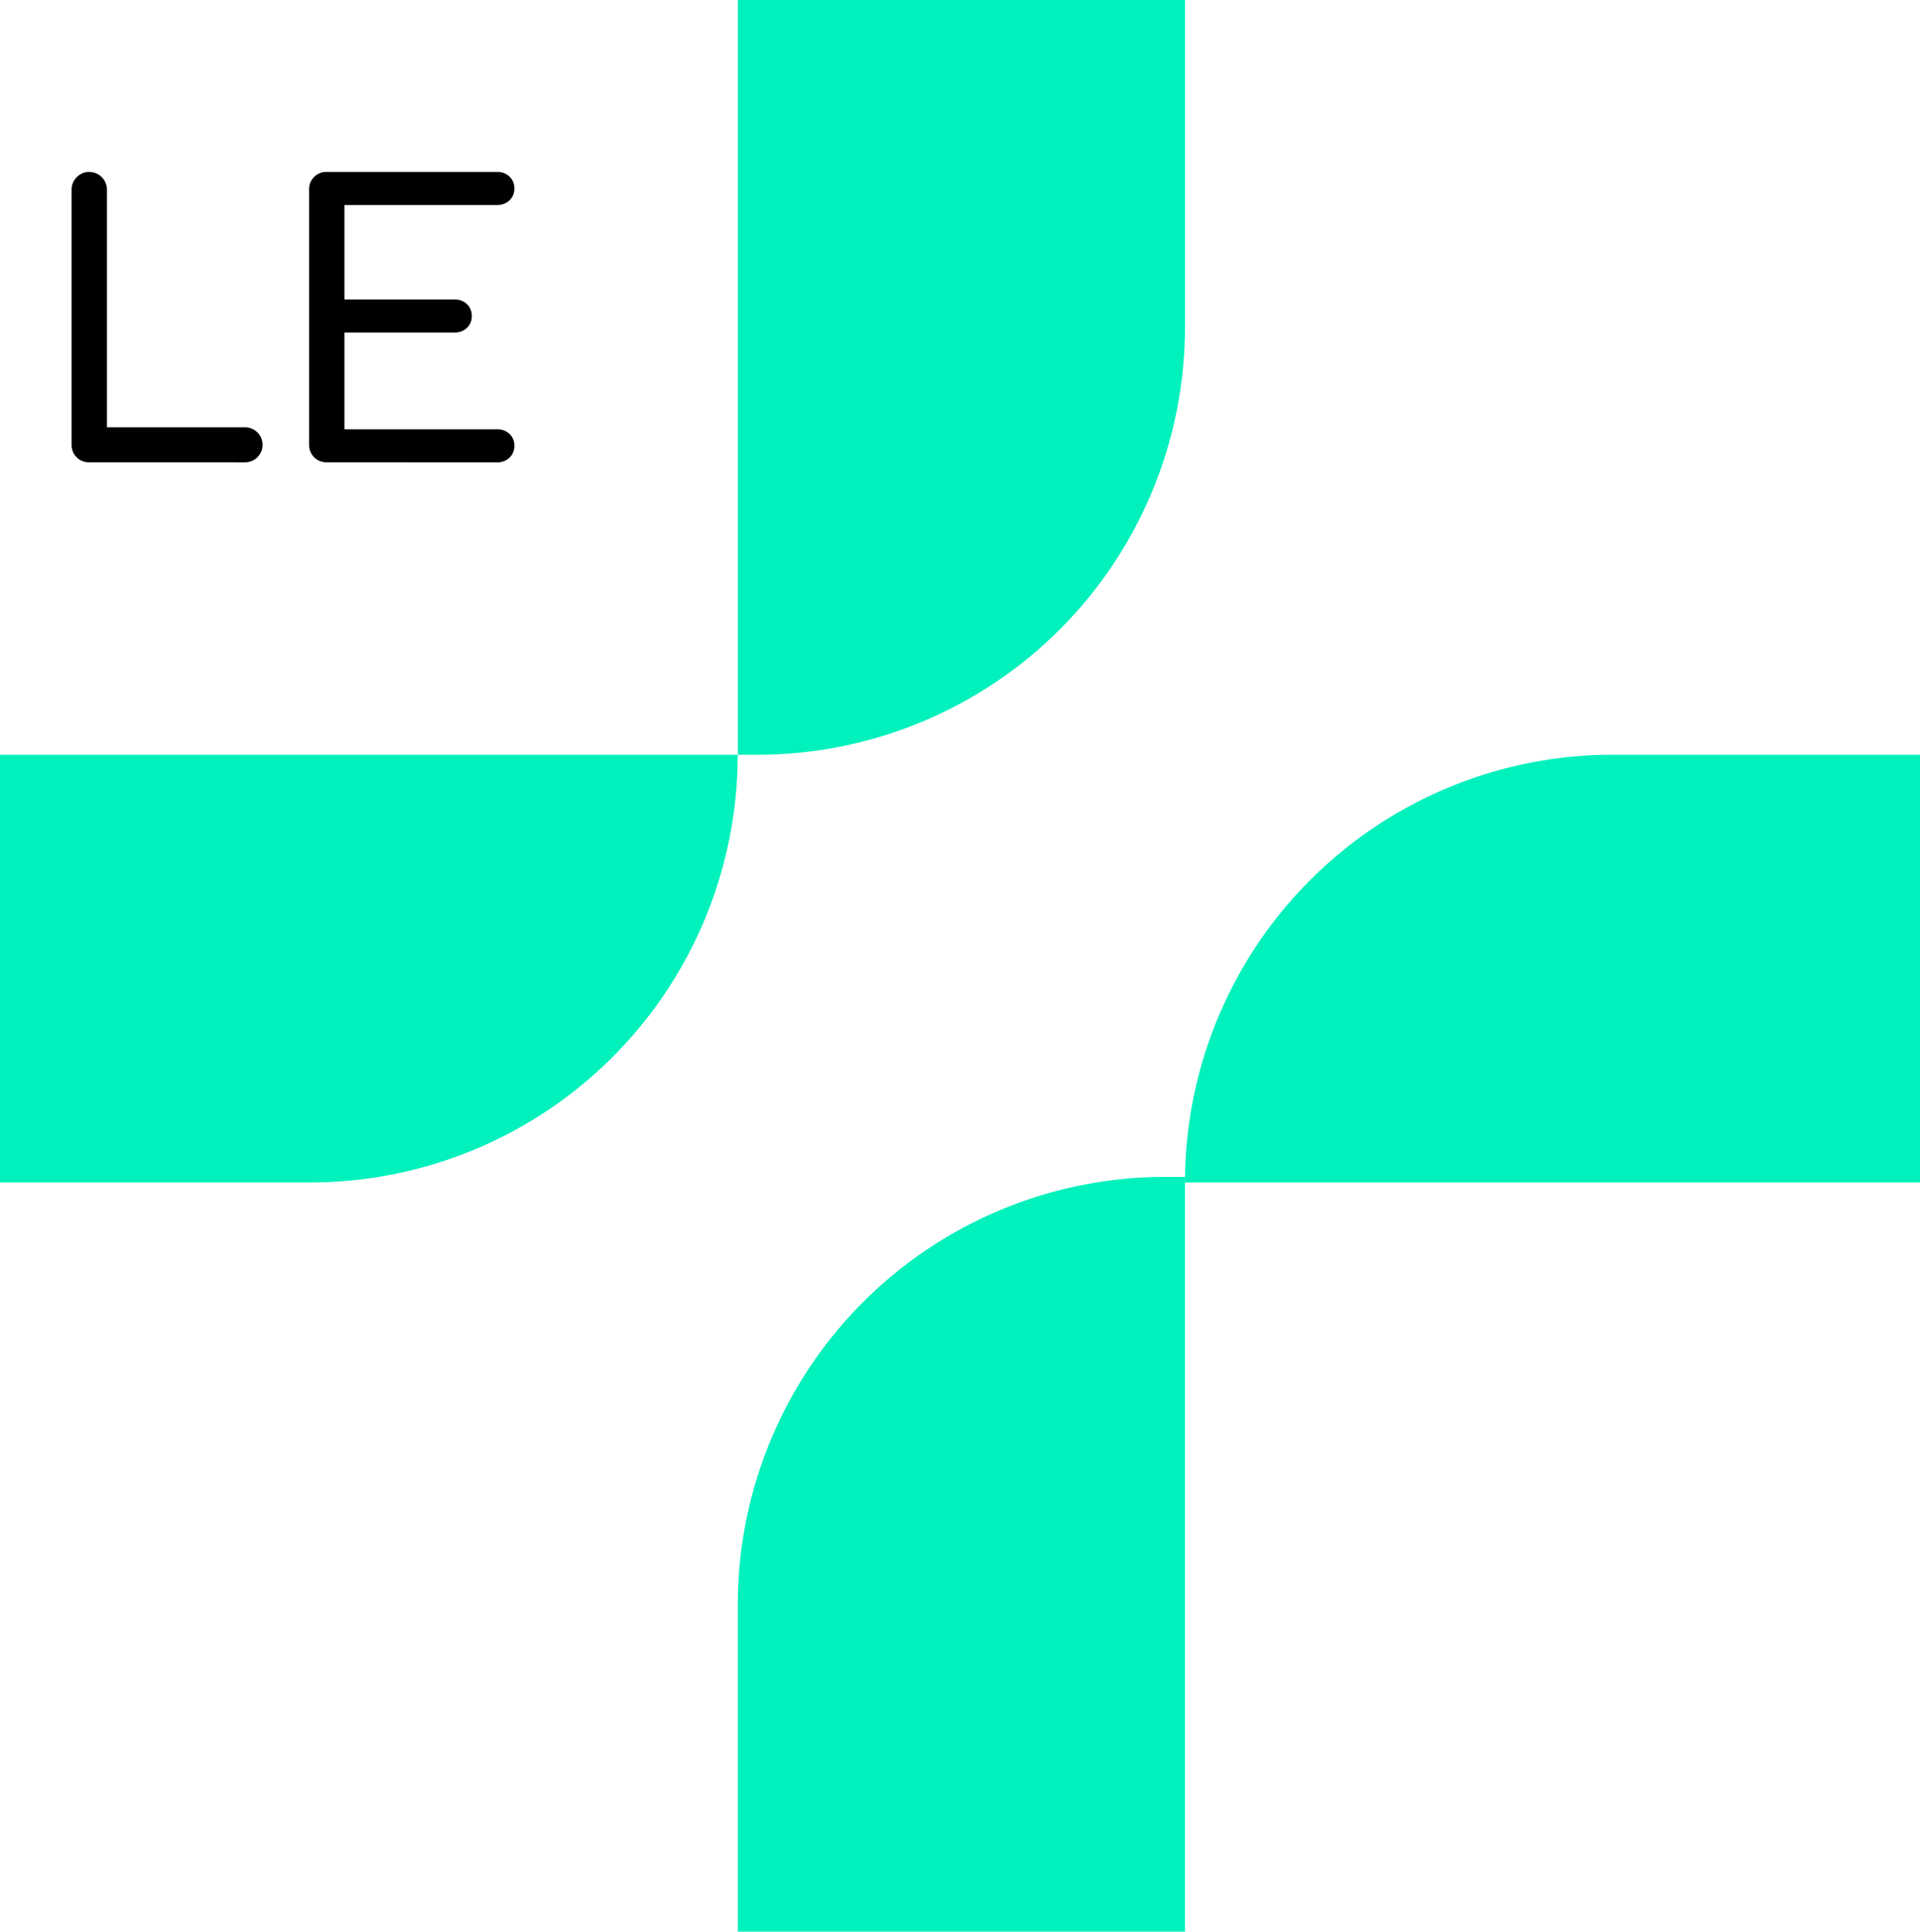
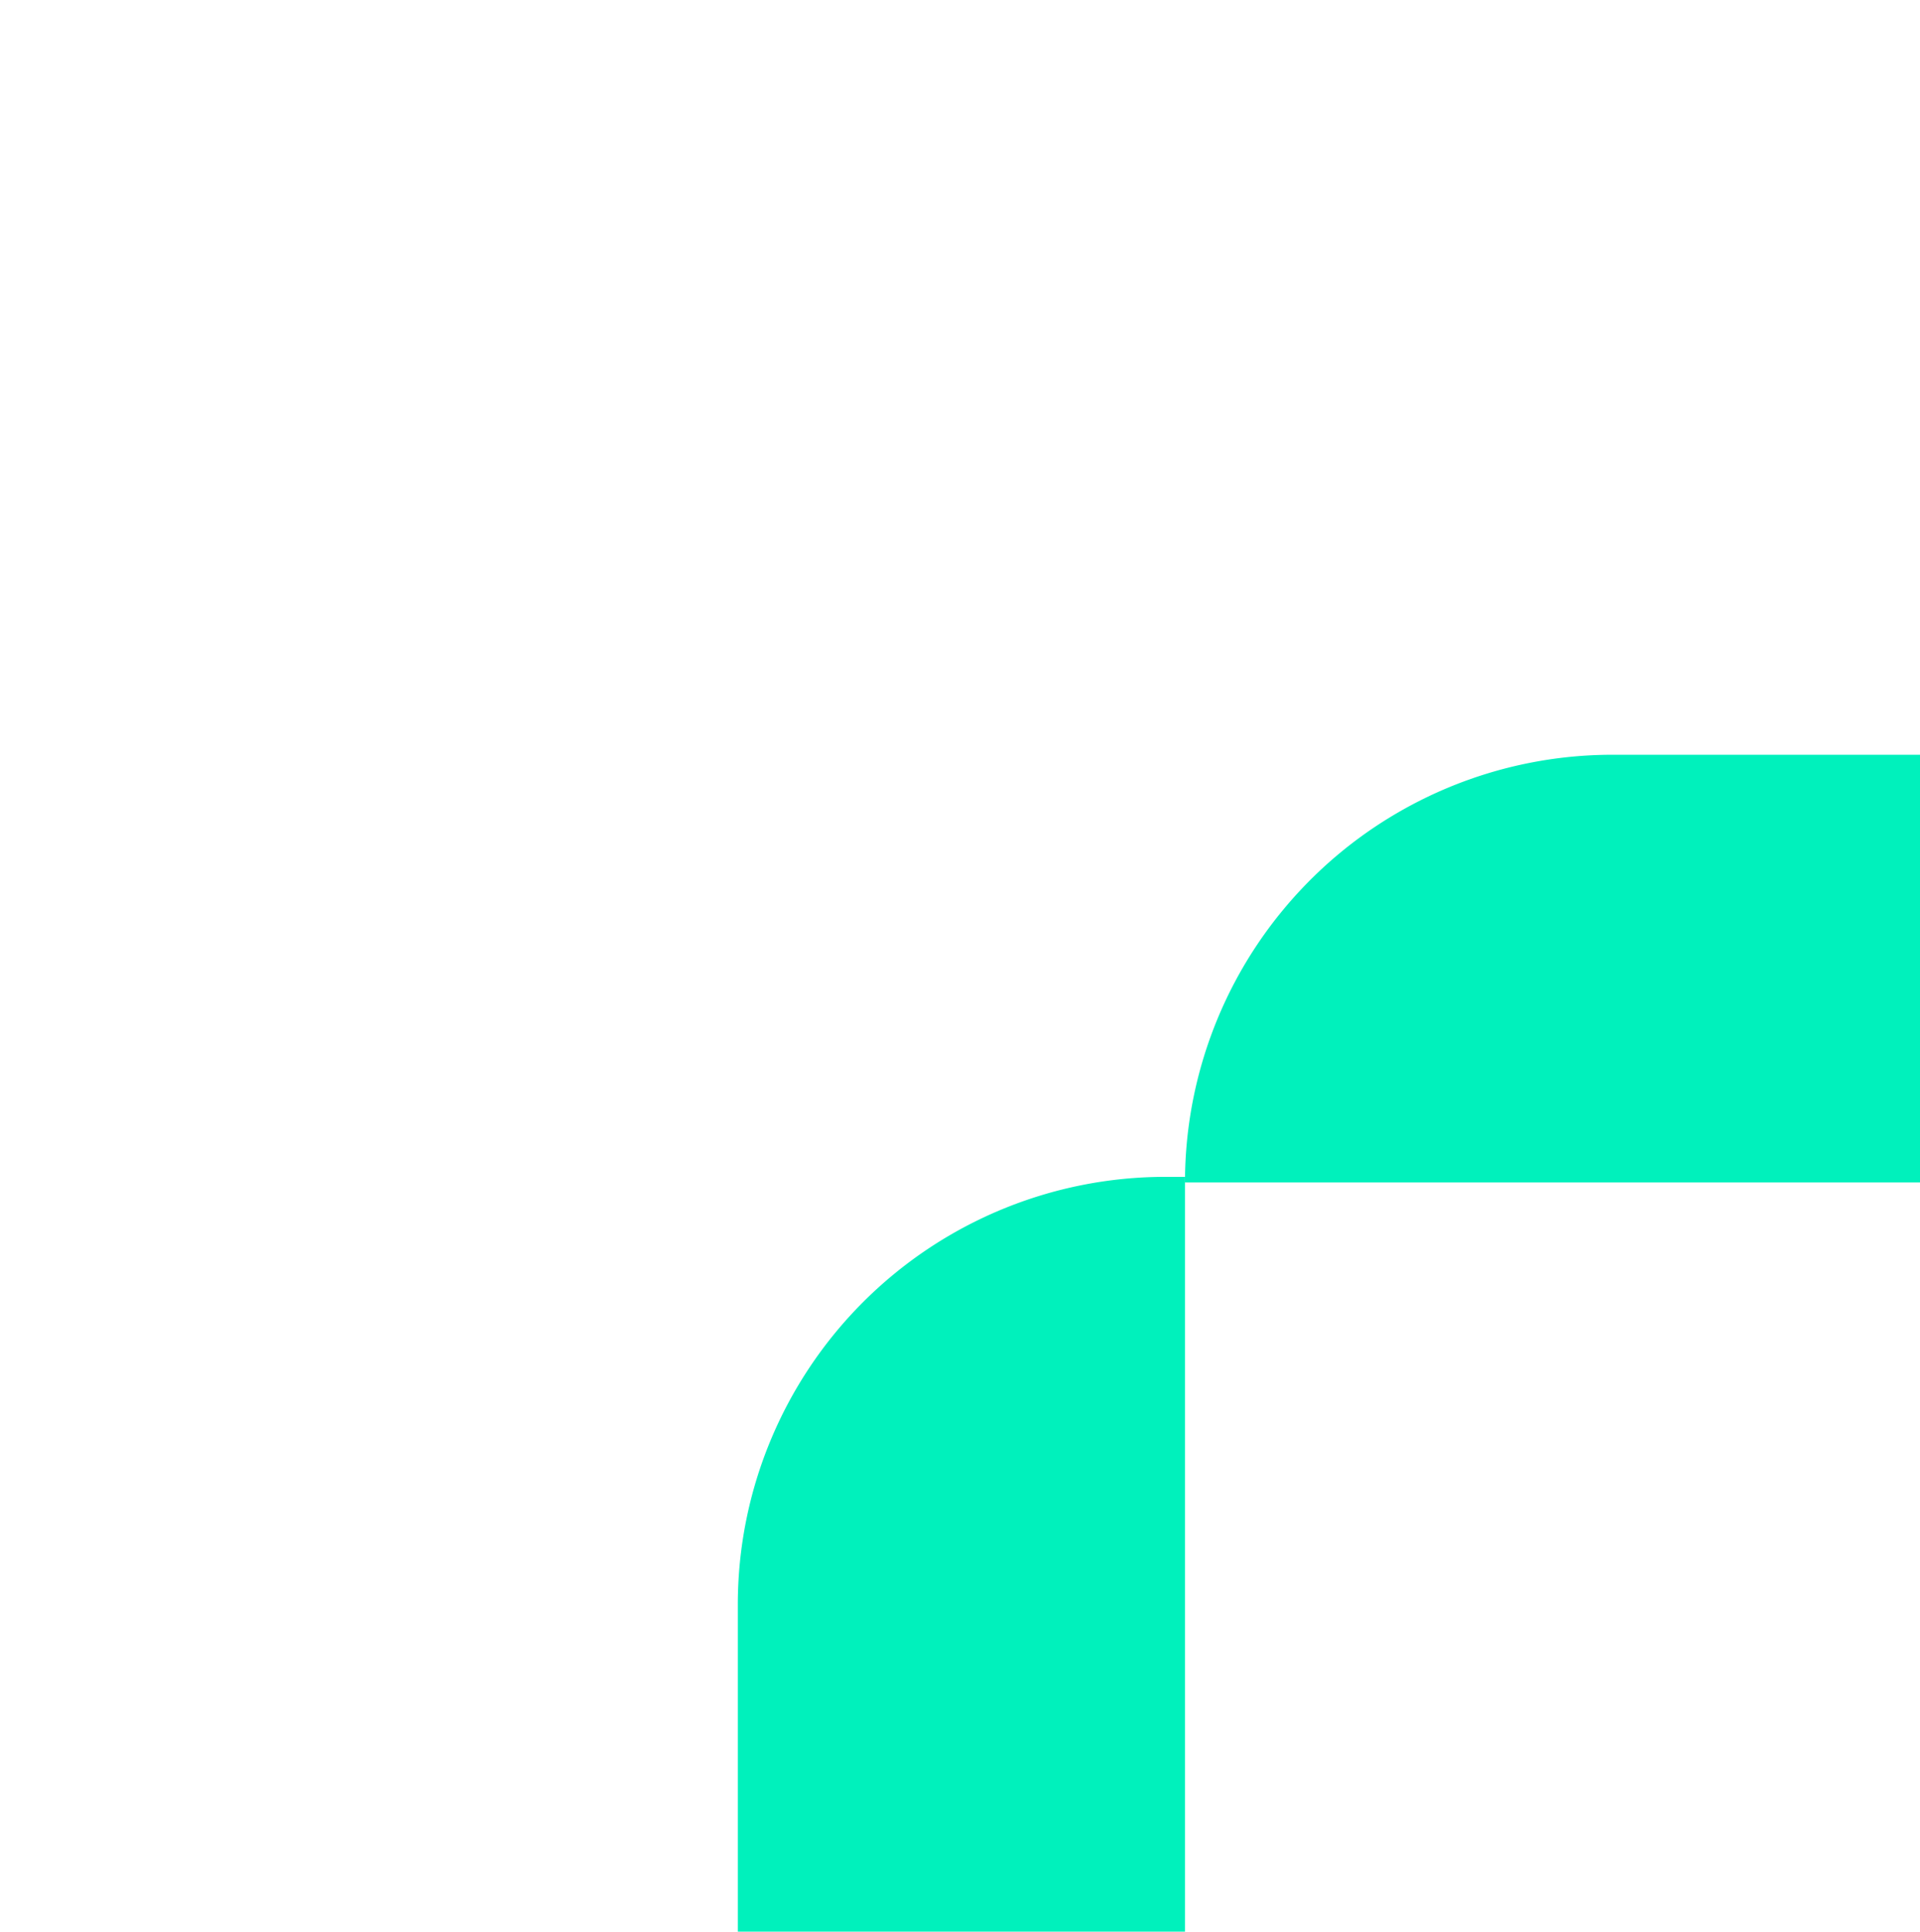
<svg xmlns="http://www.w3.org/2000/svg" width="61.541" height="61.899" viewBox="0 0 61.541 61.899">
  <g id="le-plus" transform="translate(191.32 -5)">
    <g id="Groupe_274" data-name="Groupe 274" transform="translate(-192 5)">
-       <path id="Tracé_149" data-name="Tracé 149" d="M.955,33.948V47.653H10.9A13.706,13.706,0,0,0,24.6,33.948Z" transform="translate(-0.275 -9.762)" fill="#00f1bc" />
-       <path id="Tracé_150" data-name="Tracé 150" d="M48.482,0H34.15V24.186h.627A13.706,13.706,0,0,0,48.482,10.481Z" transform="translate(-9.82 0)" fill="#00f1bc" />
      <path id="Tracé_151" data-name="Tracé 151" d="M77.826,33.948H67.972A13.705,13.705,0,0,0,54.267,47.653H77.826Z" transform="translate(-15.605 -9.762)" fill="#00f1bc" />
      <path id="Tracé_152" data-name="Tracé 152" d="M34.149,77.12H48.481V52.934h-.627A13.706,13.706,0,0,0,34.149,66.639Z" transform="translate(-9.82 -15.222)" fill="#00f1bc" />
-       <path id="Tracé_153" data-name="Tracé 153" d="M4.737,17.038a.543.543,0,0,1-.4-.161.555.555,0,0,1-.161-.41V8.305A.552.552,0,0,1,4.344,7.9a.538.538,0,0,1,.393-.167.569.569,0,0,1,.572.572v7.612h4.42a.56.56,0,0,1,.4.161.561.561,0,0,1,0,.8.563.563,0,0,1-.4.161Z" transform="translate(-1.201 -2.224)" />
-       <path id="Tracé_154" data-name="Tracé 154" d="M15.434,17.038a.551.551,0,0,1-.572-.571V8.305a.55.55,0,0,1,.572-.572h5.445a.559.559,0,0,1,.405.149.514.514,0,0,1,.155.387.5.5,0,0,1-.155.375.562.562,0,0,1-.405.149H15.994V11.82h3.527a.557.557,0,0,1,.4.149.512.512,0,0,1,.155.387.5.5,0,0,1-.155.375.56.56,0,0,1-.4.149H15.994v3.1h4.885a.562.562,0,0,1,.405.148.5.5,0,0,1,.155.375.515.515,0,0,1-.155.388.562.562,0,0,1-.405.149Z" transform="translate(-4.274 -2.224)" />
    </g>
  </g>
</svg>